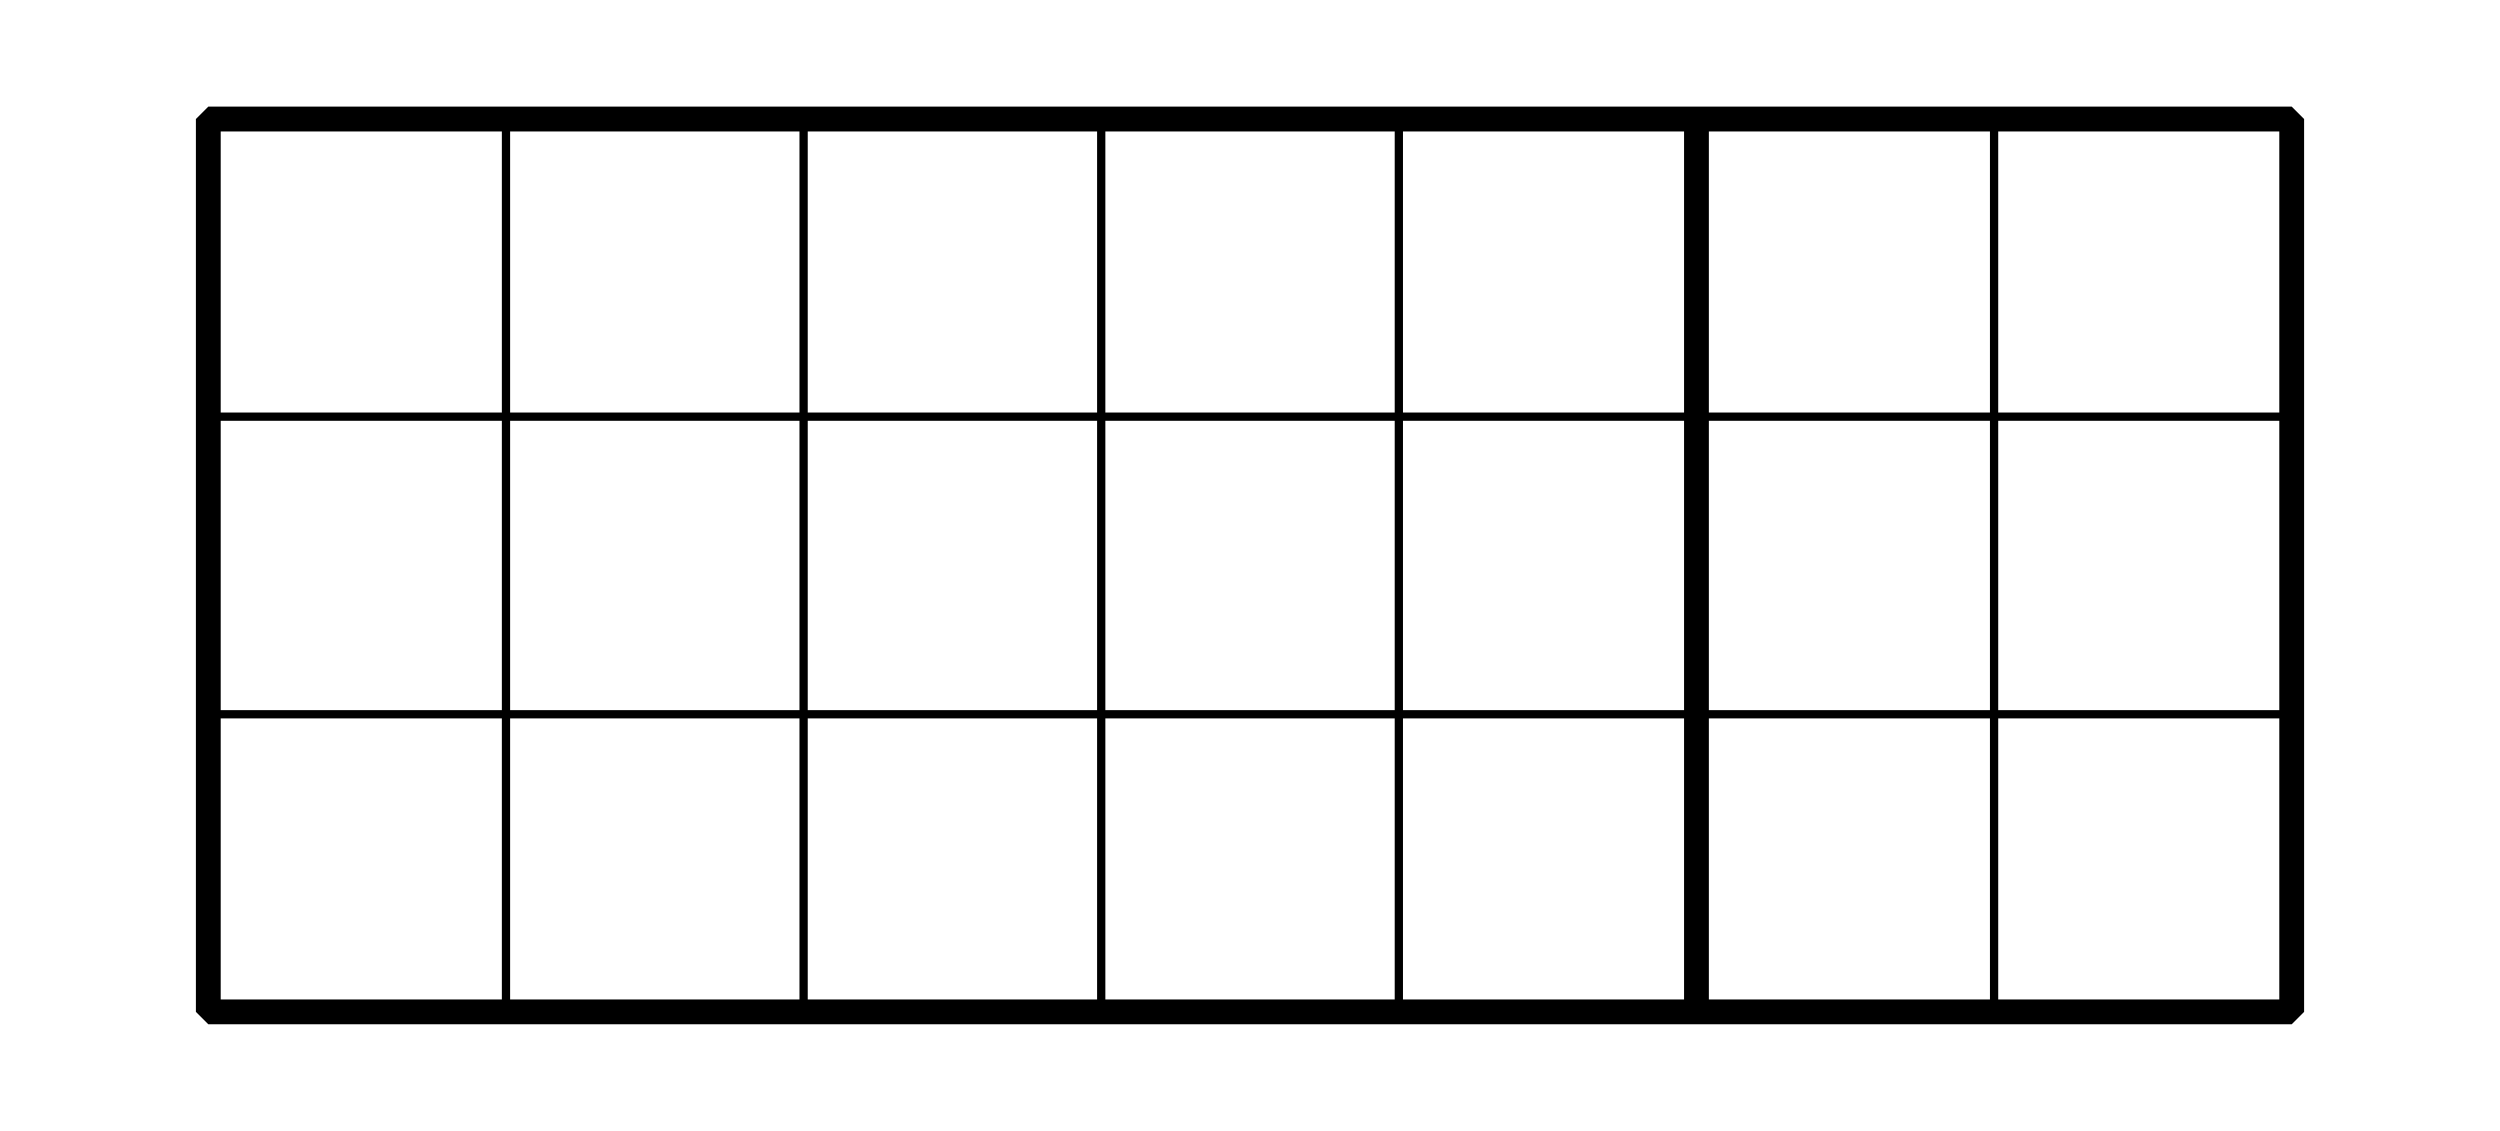
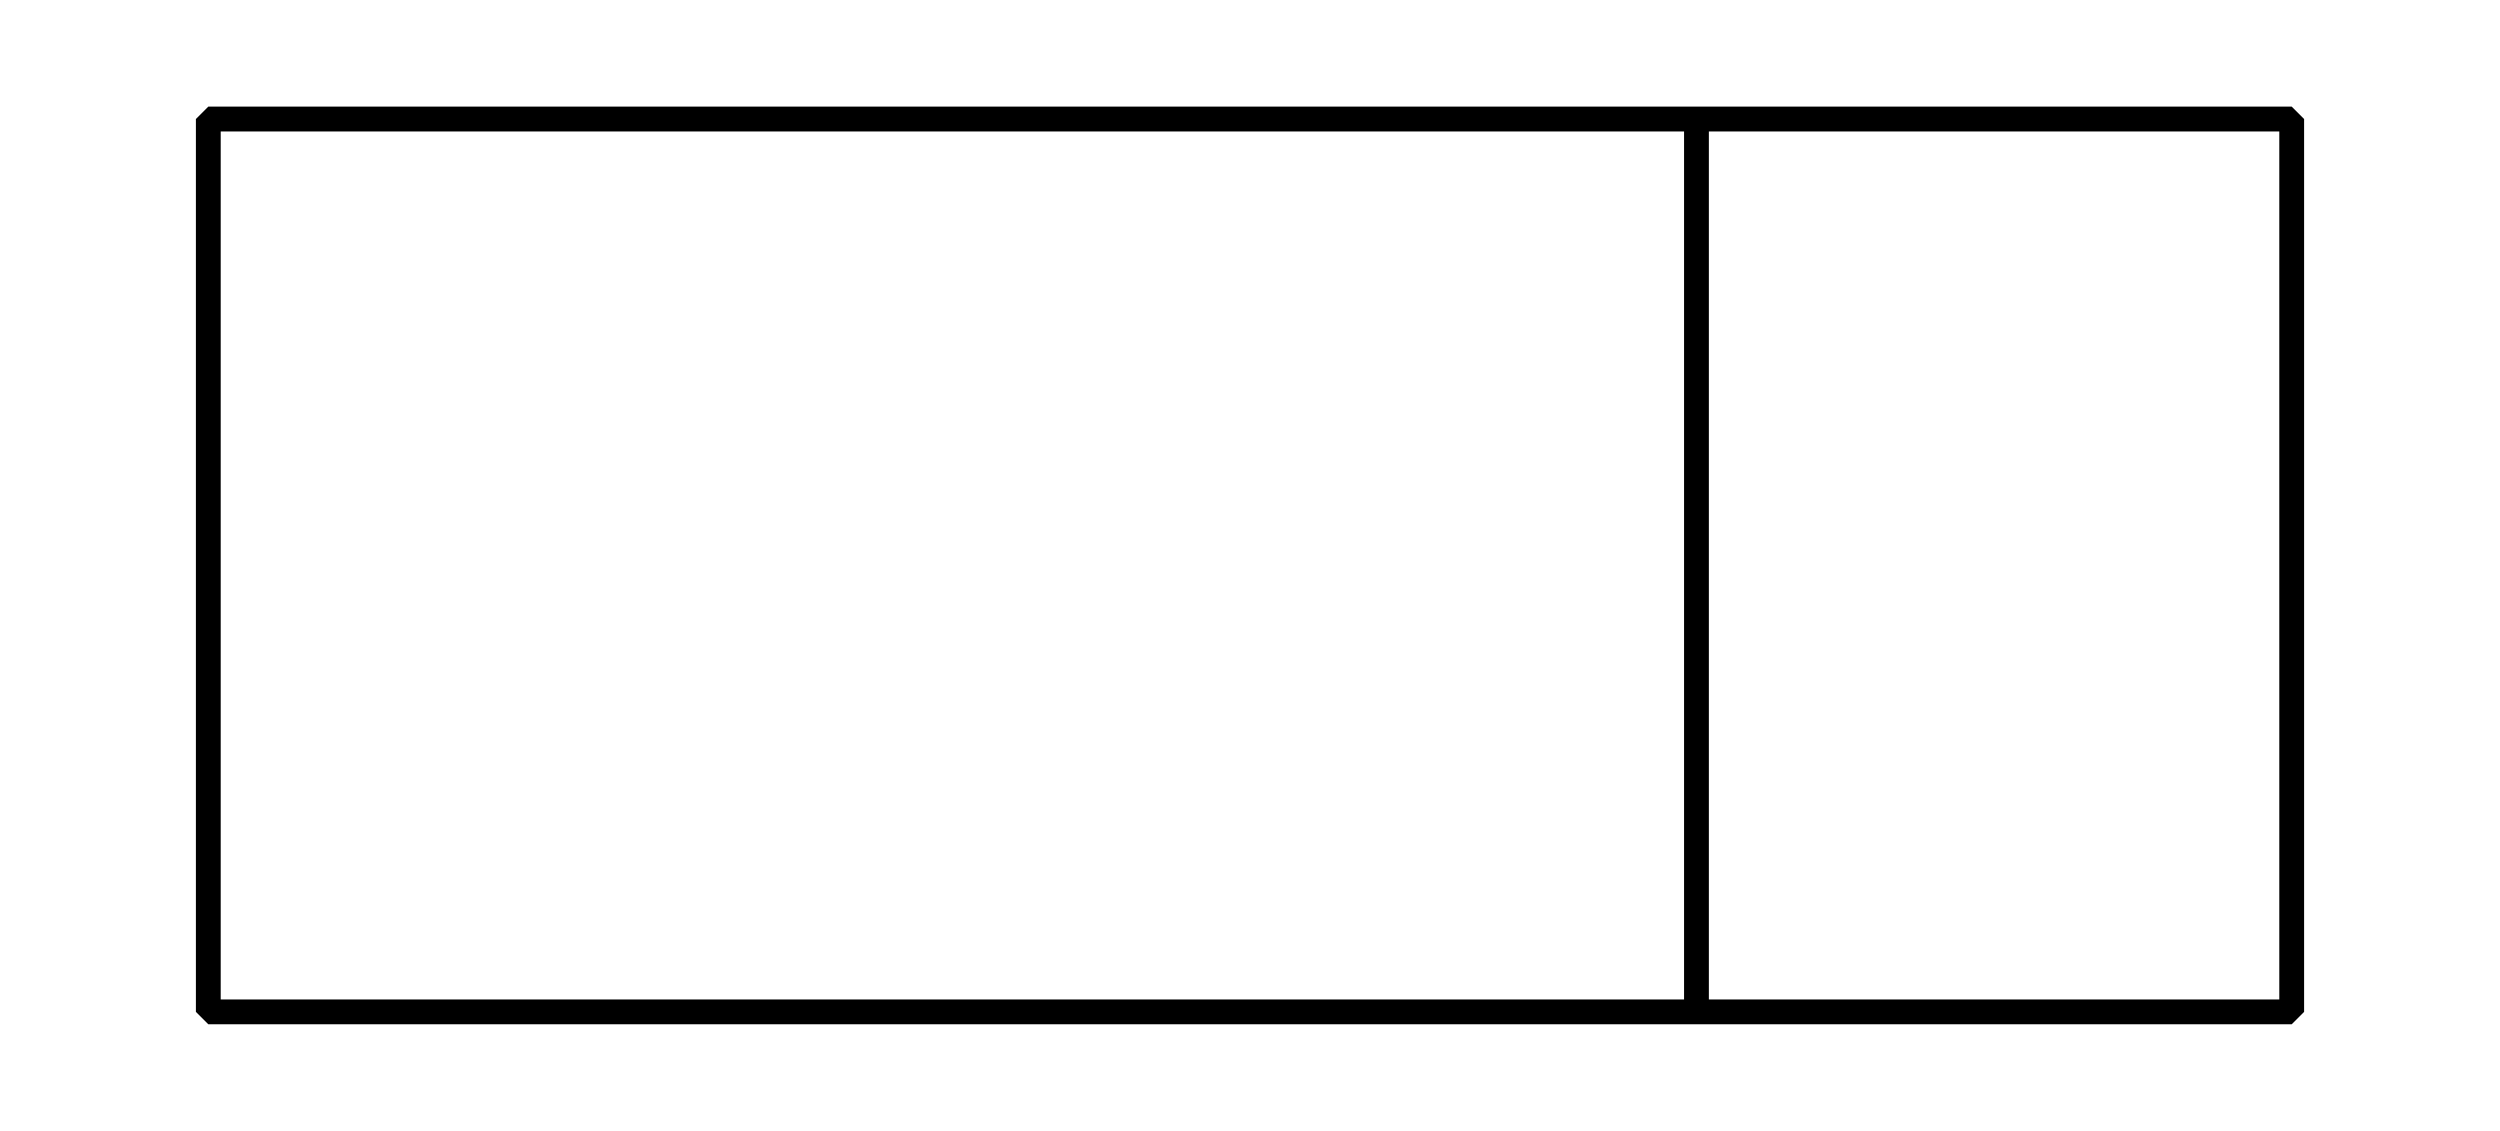
<svg xmlns="http://www.w3.org/2000/svg" height="68.401pt" version="1.1" viewBox="-72 -72 151.2 68.401" width="151.2pt">
  <defs>
    <clipPath id="clip1">
      <path d="M-72 -3.598V-72H79.203V-3.598ZM79.203 -72" />
    </clipPath>
  </defs>
  <g id="page1">
-     <path clip-path="url(#clip1)" d="M-59.402 -10.801H66.602M-59.402 -28.801H66.602M-59.402 -46.801H66.602M-59.402 -64.801H66.602M-59.402 -10.801V-64.801M-41.398 -10.801V-64.801M-23.398 -10.801V-64.801M-5.398 -10.801V-64.801M12.602 -10.801V-64.801M30.602 -10.801V-64.801M48.602 -10.801V-64.801M66.602 -10.801V-64.801" fill="none" stroke="#000000" stroke-linejoin="bevel" stroke-miterlimit="10.037" stroke-width="0.5" />
    <path clip-path="url(#clip1)" d="M-59.402 -10.801V-64.801H66.602V-10.801Z" fill="none" stroke="#000000" stroke-linejoin="bevel" stroke-miterlimit="10.037" stroke-width="1.5" />
    <path clip-path="url(#clip1)" d="M30.602 -10.801V-64.801" fill="none" stroke="#000000" stroke-linejoin="bevel" stroke-miterlimit="10.037" stroke-width="1.5" />
  </g>
</svg>